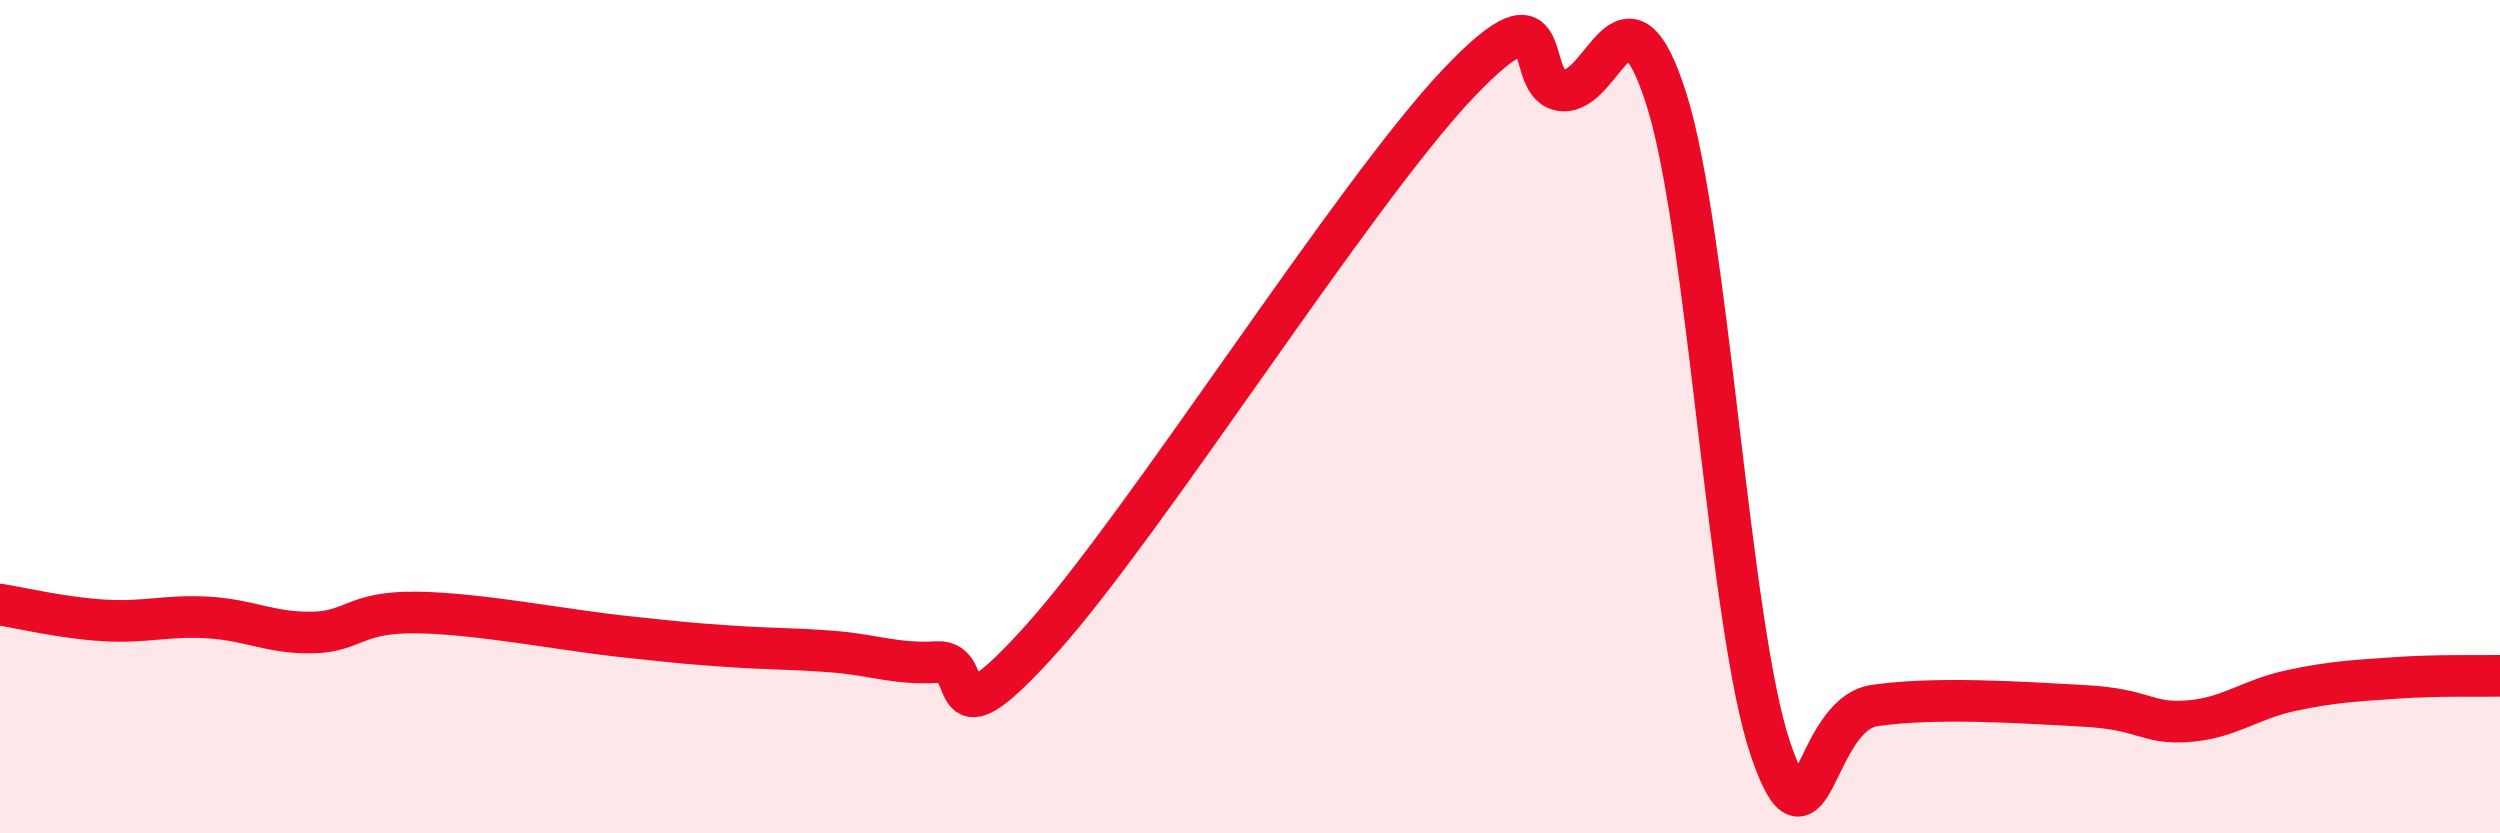
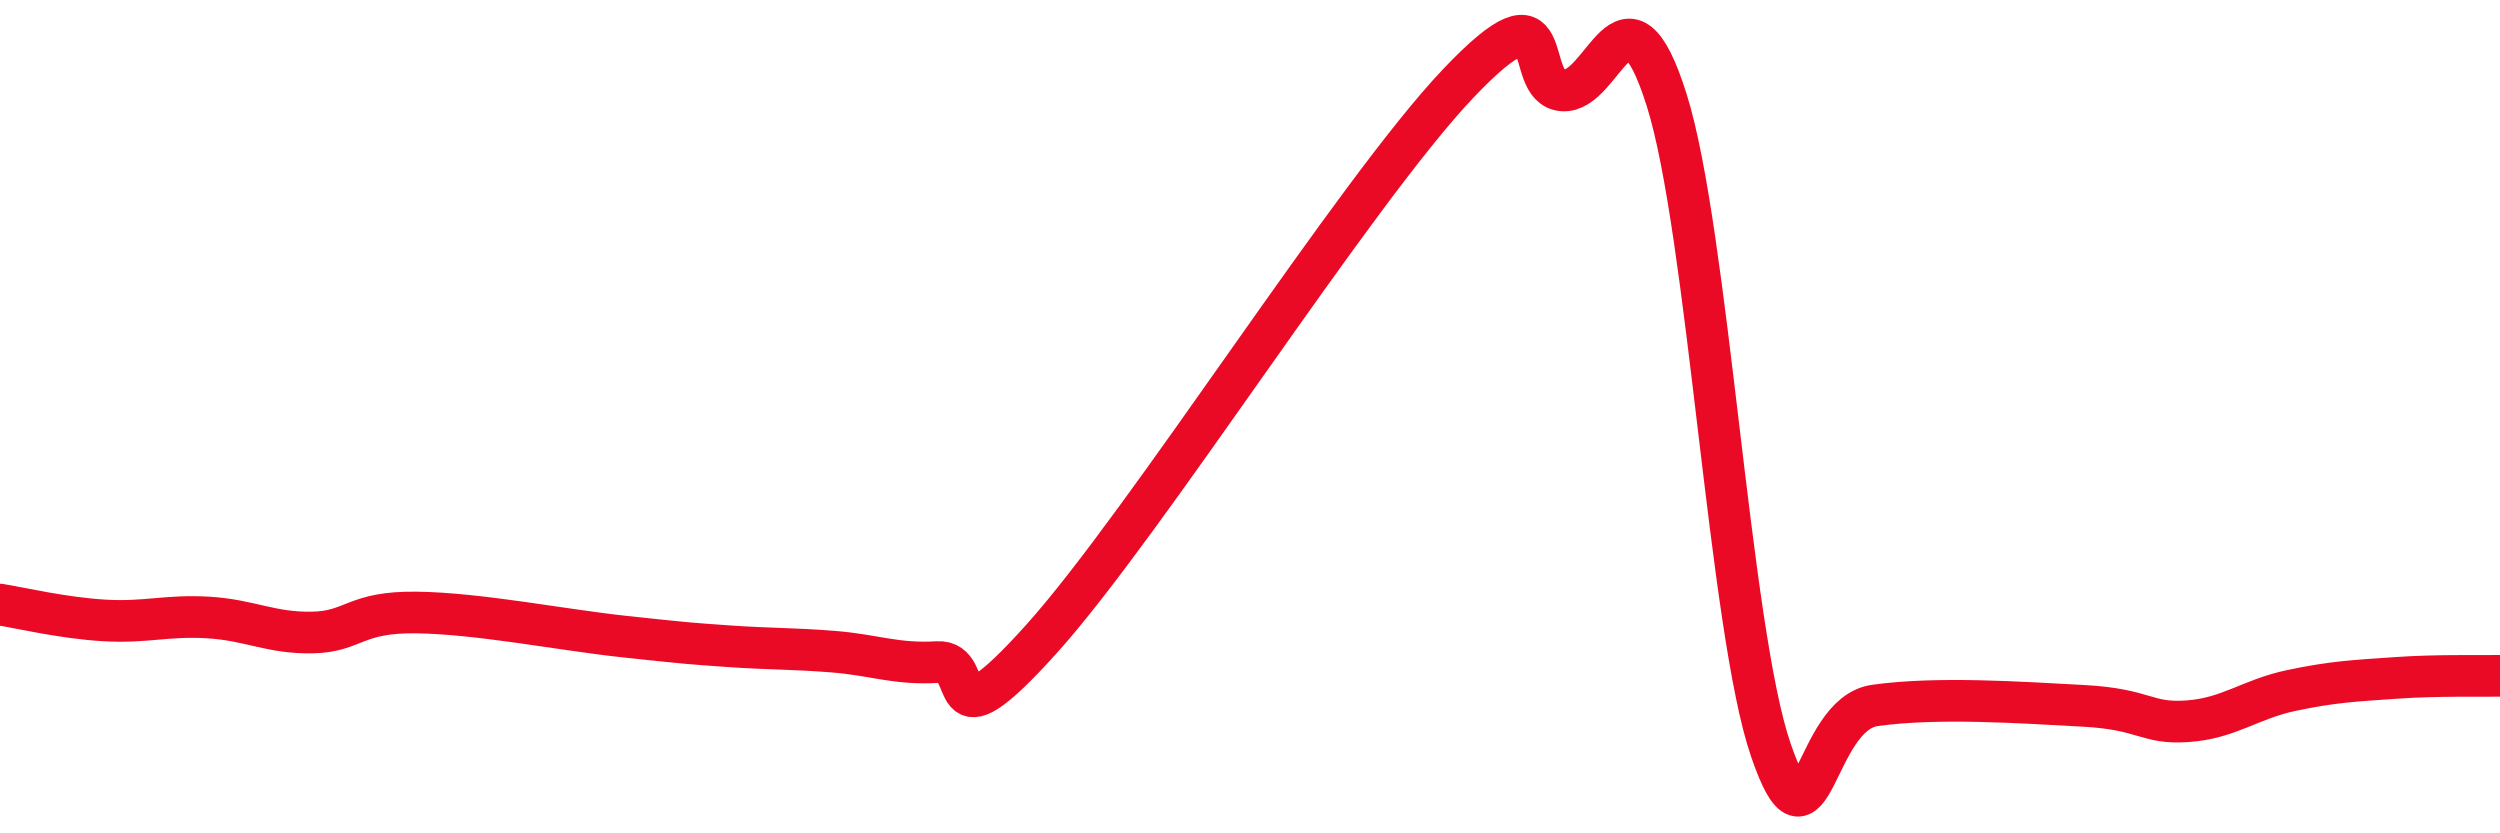
<svg xmlns="http://www.w3.org/2000/svg" width="60" height="20" viewBox="0 0 60 20">
-   <path d="M 0,14.51 C 0.5,14.59 1.5,14.83 2.5,14.89 C 3.5,14.95 4,14.76 5,14.82 C 6,14.88 6.5,15.2 7.5,15.18 C 8.5,15.16 8.5,14.68 10,14.7 C 11.5,14.72 13.5,15.12 15,15.28 C 16.5,15.44 16.5,15.44 17.5,15.51 C 18.5,15.58 19,15.56 20,15.64 C 21,15.72 21.5,15.95 22.5,15.89 C 23.5,15.83 22.5,18.11 25,15.33 C 27.5,12.55 32.5,4.63 35,2 C 37.5,-0.63 36.5,2.09 37.5,2.17 C 38.5,2.25 39,-0.77 40,2.4 C 41,5.57 41.5,15.09 42.5,18 C 43.5,20.91 43.5,17.14 45,16.93 C 46.5,16.72 48.5,16.86 50,16.94 C 51.5,17.02 51.5,17.38 52.5,17.31 C 53.5,17.24 54,16.78 55,16.57 C 56,16.36 56.5,16.34 57.5,16.27 C 58.5,16.2 59.5,16.23 60,16.22L60 20L0 20Z" fill="#EB0A25" opacity="0.1" stroke-linecap="round" stroke-linejoin="round" />
  <path d="M 0,14.51 C 0.5,14.59 1.5,14.83 2.5,14.89 C 3.5,14.95 4,14.76 5,14.82 C 6,14.88 6.5,15.2 7.5,15.18 C 8.5,15.16 8.5,14.68 10,14.7 C 11.5,14.72 13.5,15.12 15,15.28 C 16.5,15.44 16.5,15.44 17.5,15.51 C 18.5,15.58 19,15.56 20,15.64 C 21,15.72 21.5,15.95 22.5,15.89 C 23.5,15.83 22.5,18.11 25,15.33 C 27.5,12.55 32.5,4.63 35,2 C 37.5,-0.63 36.5,2.09 37.5,2.17 C 38.5,2.25 39,-0.77 40,2.4 C 41,5.57 41.5,15.09 42.5,18 C 43.5,20.91 43.5,17.14 45,16.93 C 46.5,16.72 48.5,16.86 50,16.94 C 51.5,17.02 51.5,17.38 52.5,17.31 C 53.5,17.24 54,16.78 55,16.57 C 56,16.36 56.5,16.34 57.5,16.27 C 58.5,16.2 59.5,16.23 60,16.22" stroke="#EB0A25" stroke-width="1" fill="none" stroke-linecap="round" stroke-linejoin="round" />
</svg>